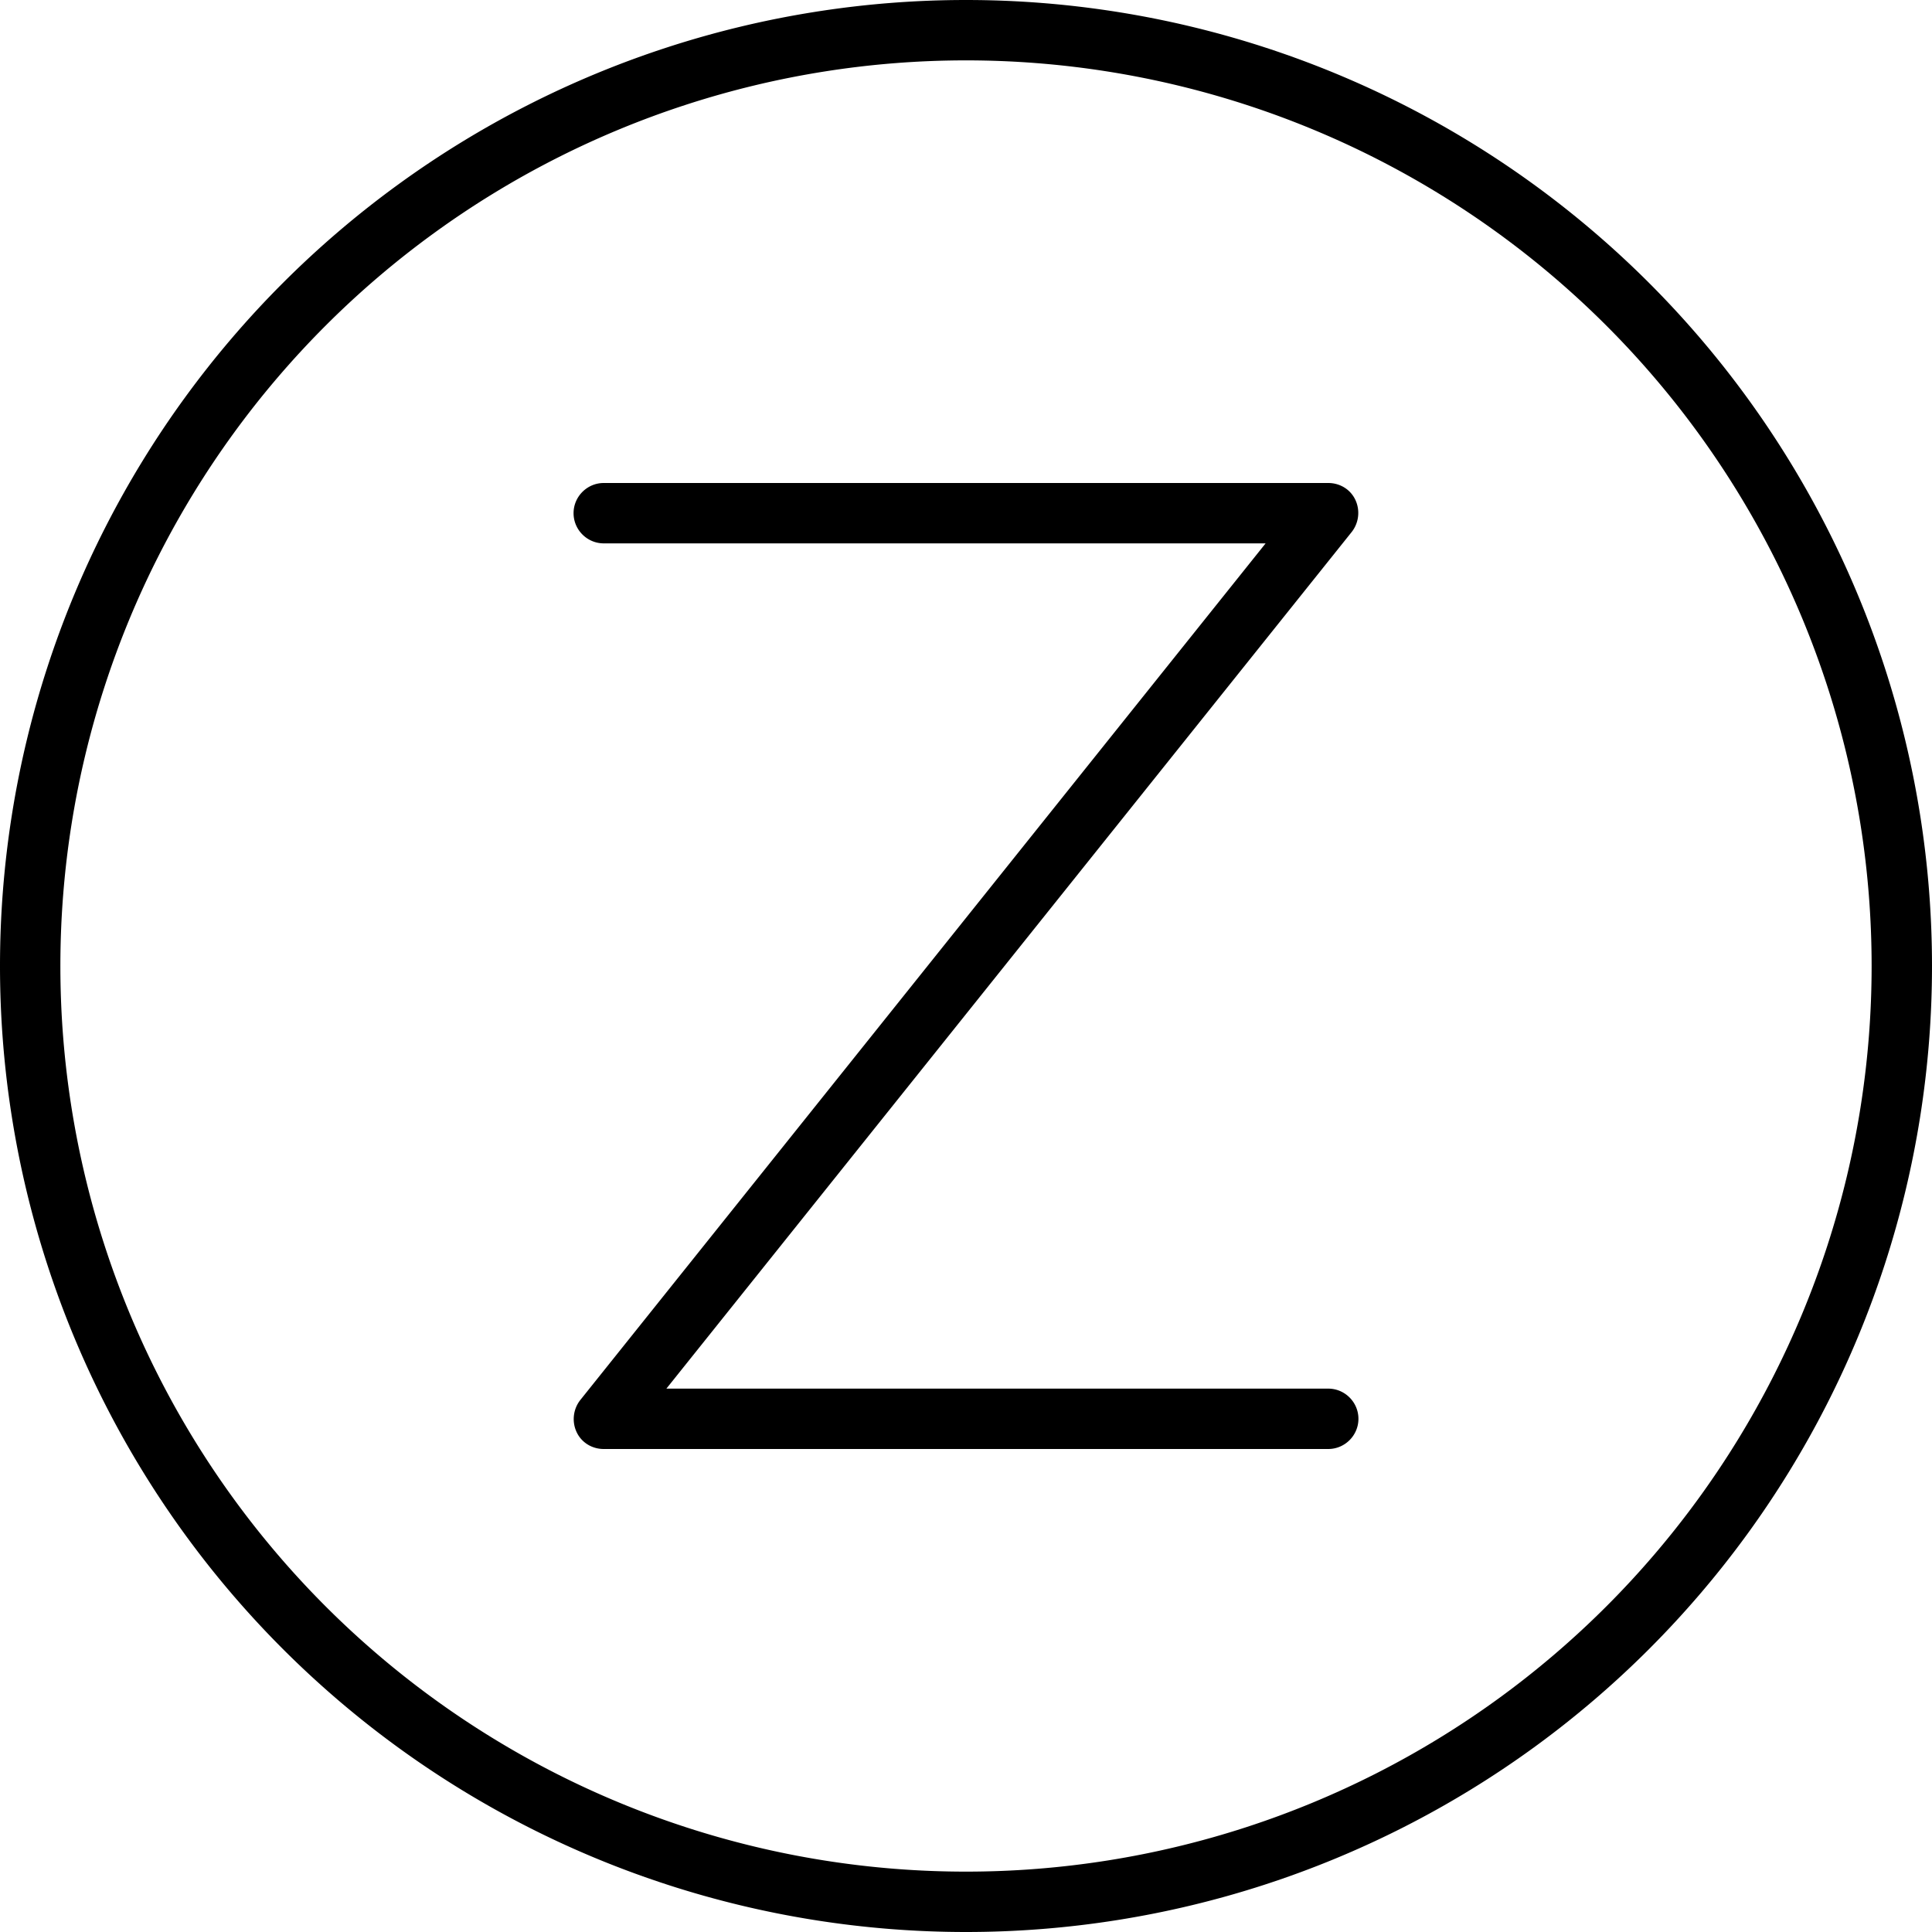
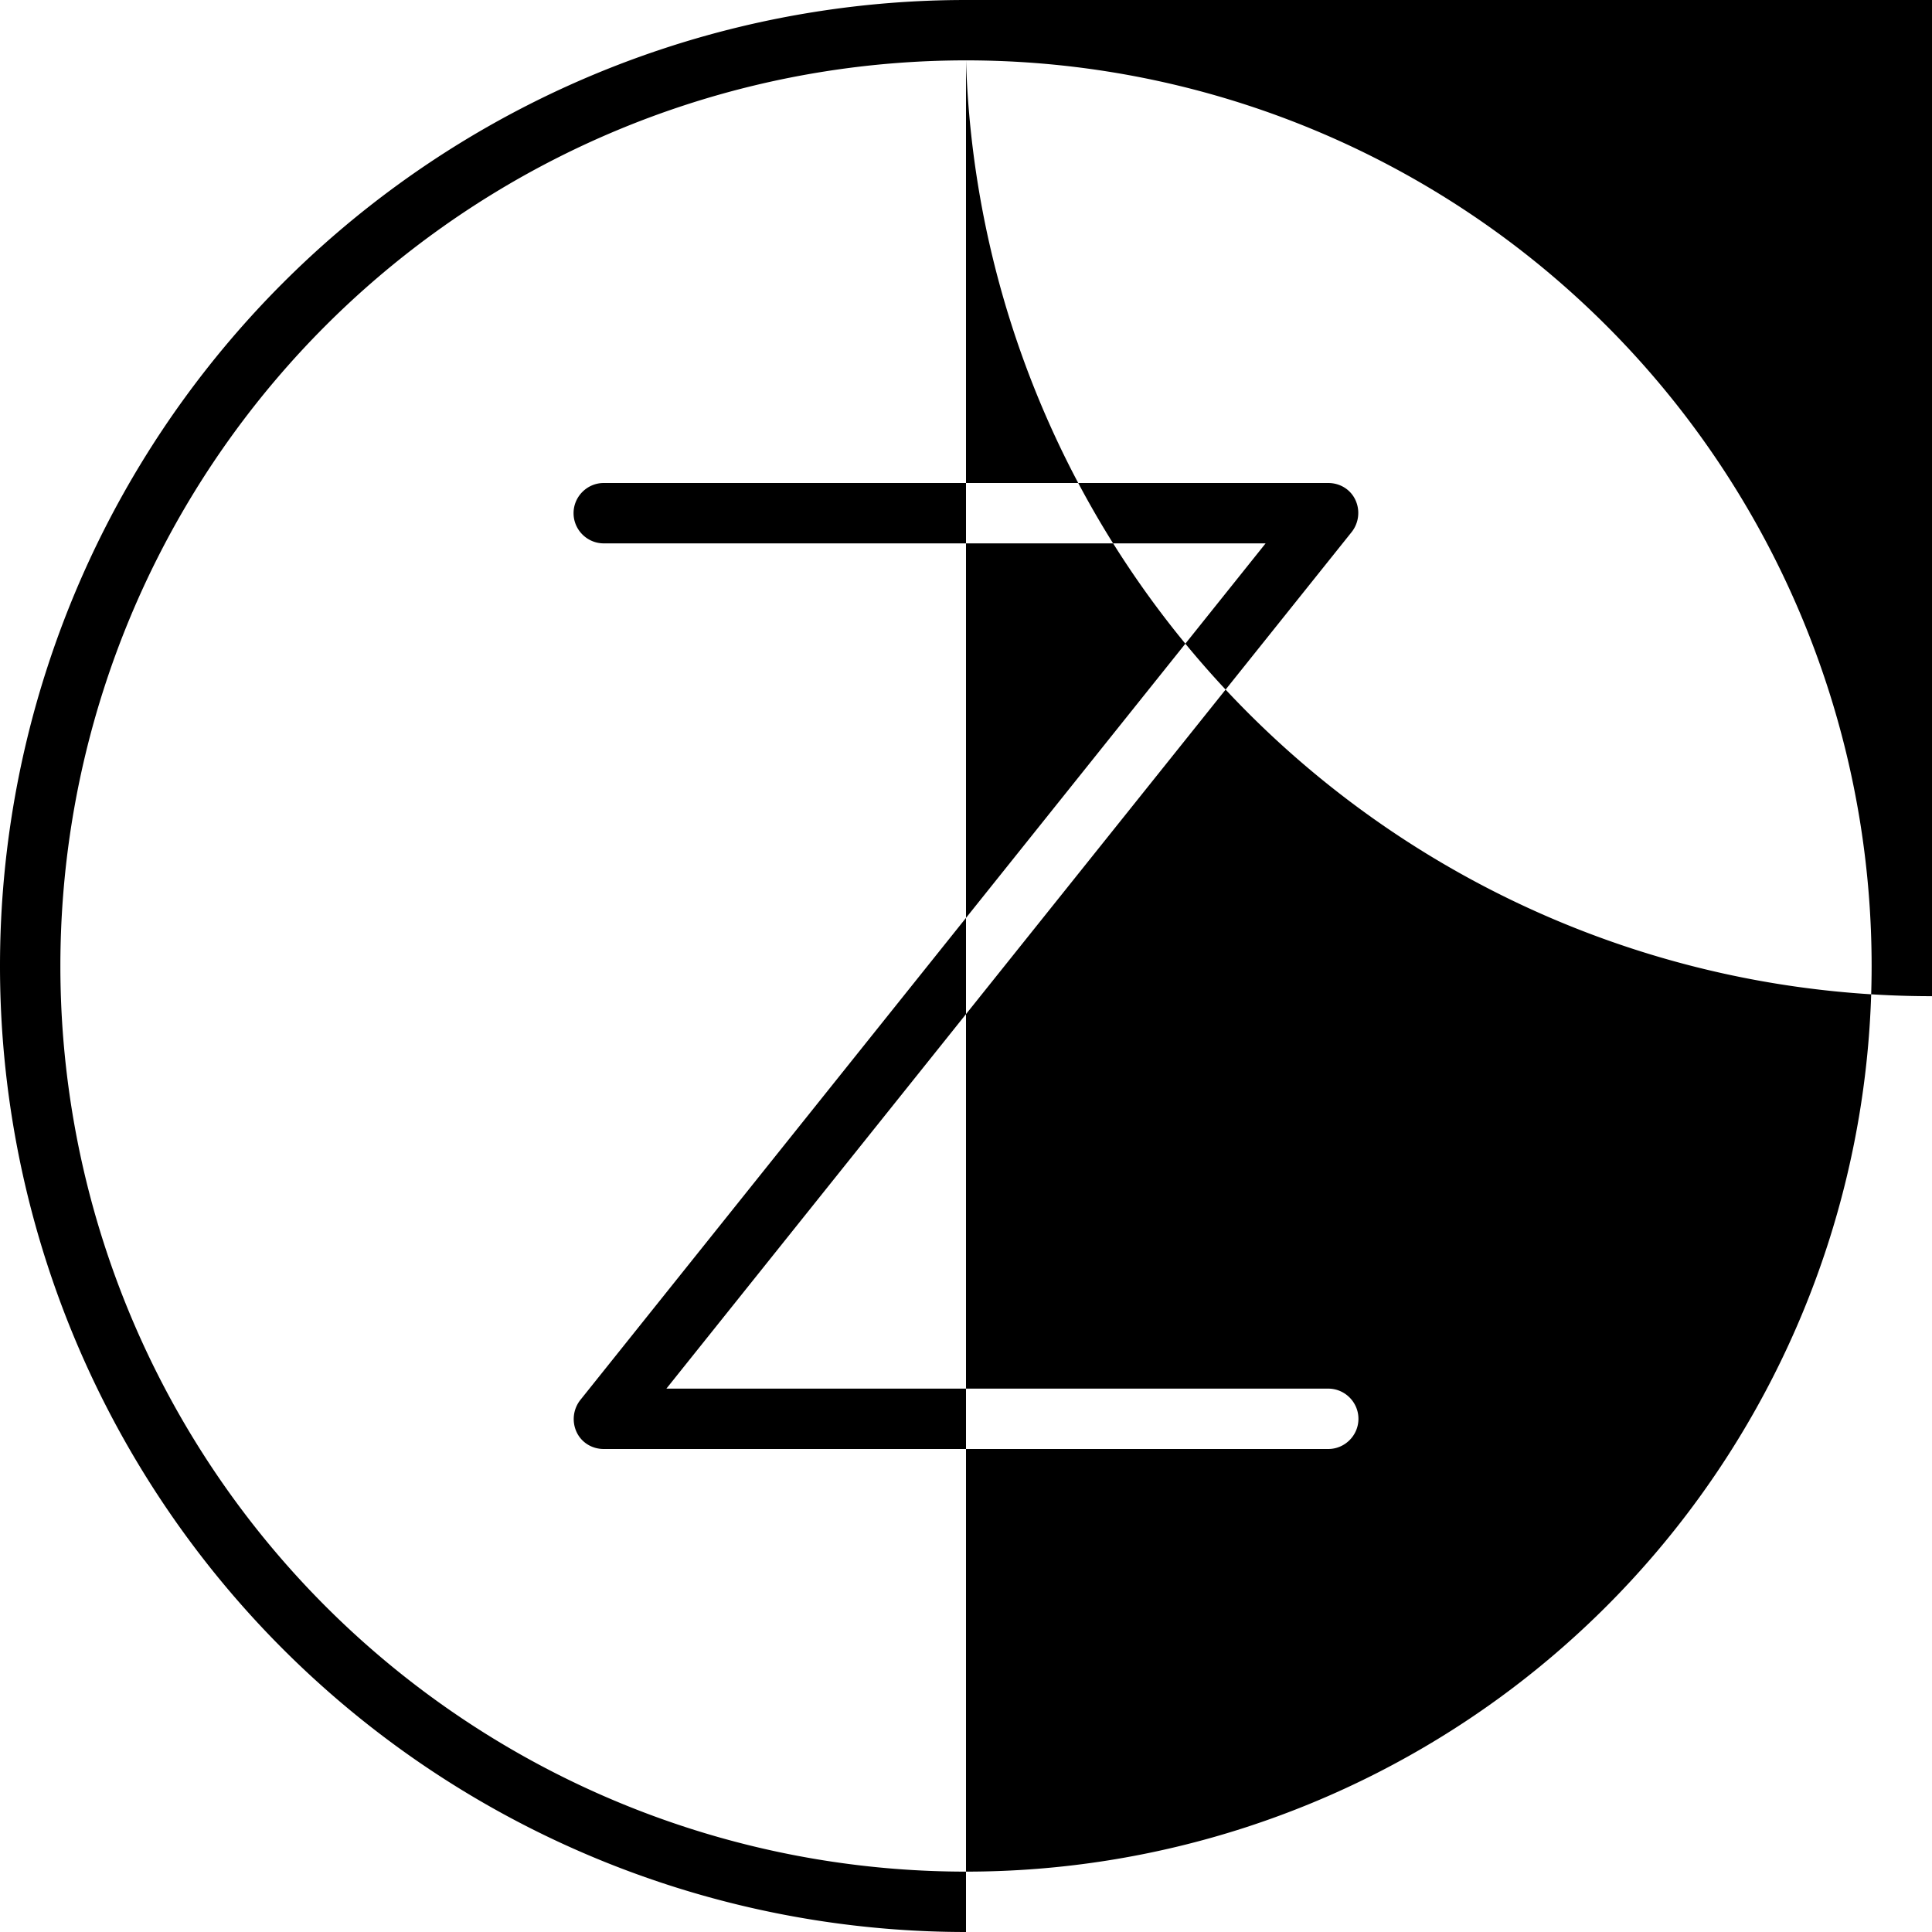
<svg xmlns="http://www.w3.org/2000/svg" viewBox="0 0 512 512">
-   <path d="M256 16a240 240 0 1 1 0 480 240 240 0 1 1 0-480zm0 496A256 256 0 1 0 256 0a256 256 0 1 0 0 512zM160 128c-4.4 0-8 3.6-8 8s3.6 8 8 8l175.4 0L153.8 371c-1.9 2.4-2.3 5.7-1 8.5s4.1 4.5 7.2 4.5l192 0c4.4 0 8-3.6 8-8s-3.6-8-8-8l-175.4 0L358.2 141c1.9-2.4 2.3-5.7 1-8.5s-4.1-4.5-7.2-4.5l-192 0z" />
+   <path d="M256 16a240 240 0 1 1 0 480 240 240 0 1 1 0-480zA256 256 0 1 0 256 0a256 256 0 1 0 0 512zM160 128c-4.4 0-8 3.6-8 8s3.6 8 8 8l175.4 0L153.8 371c-1.9 2.4-2.3 5.7-1 8.5s4.1 4.5 7.2 4.5l192 0c4.4 0 8-3.6 8-8s-3.6-8-8-8l-175.4 0L358.2 141c1.9-2.4 2.3-5.7 1-8.5s-4.1-4.5-7.2-4.5l-192 0z" />
</svg>